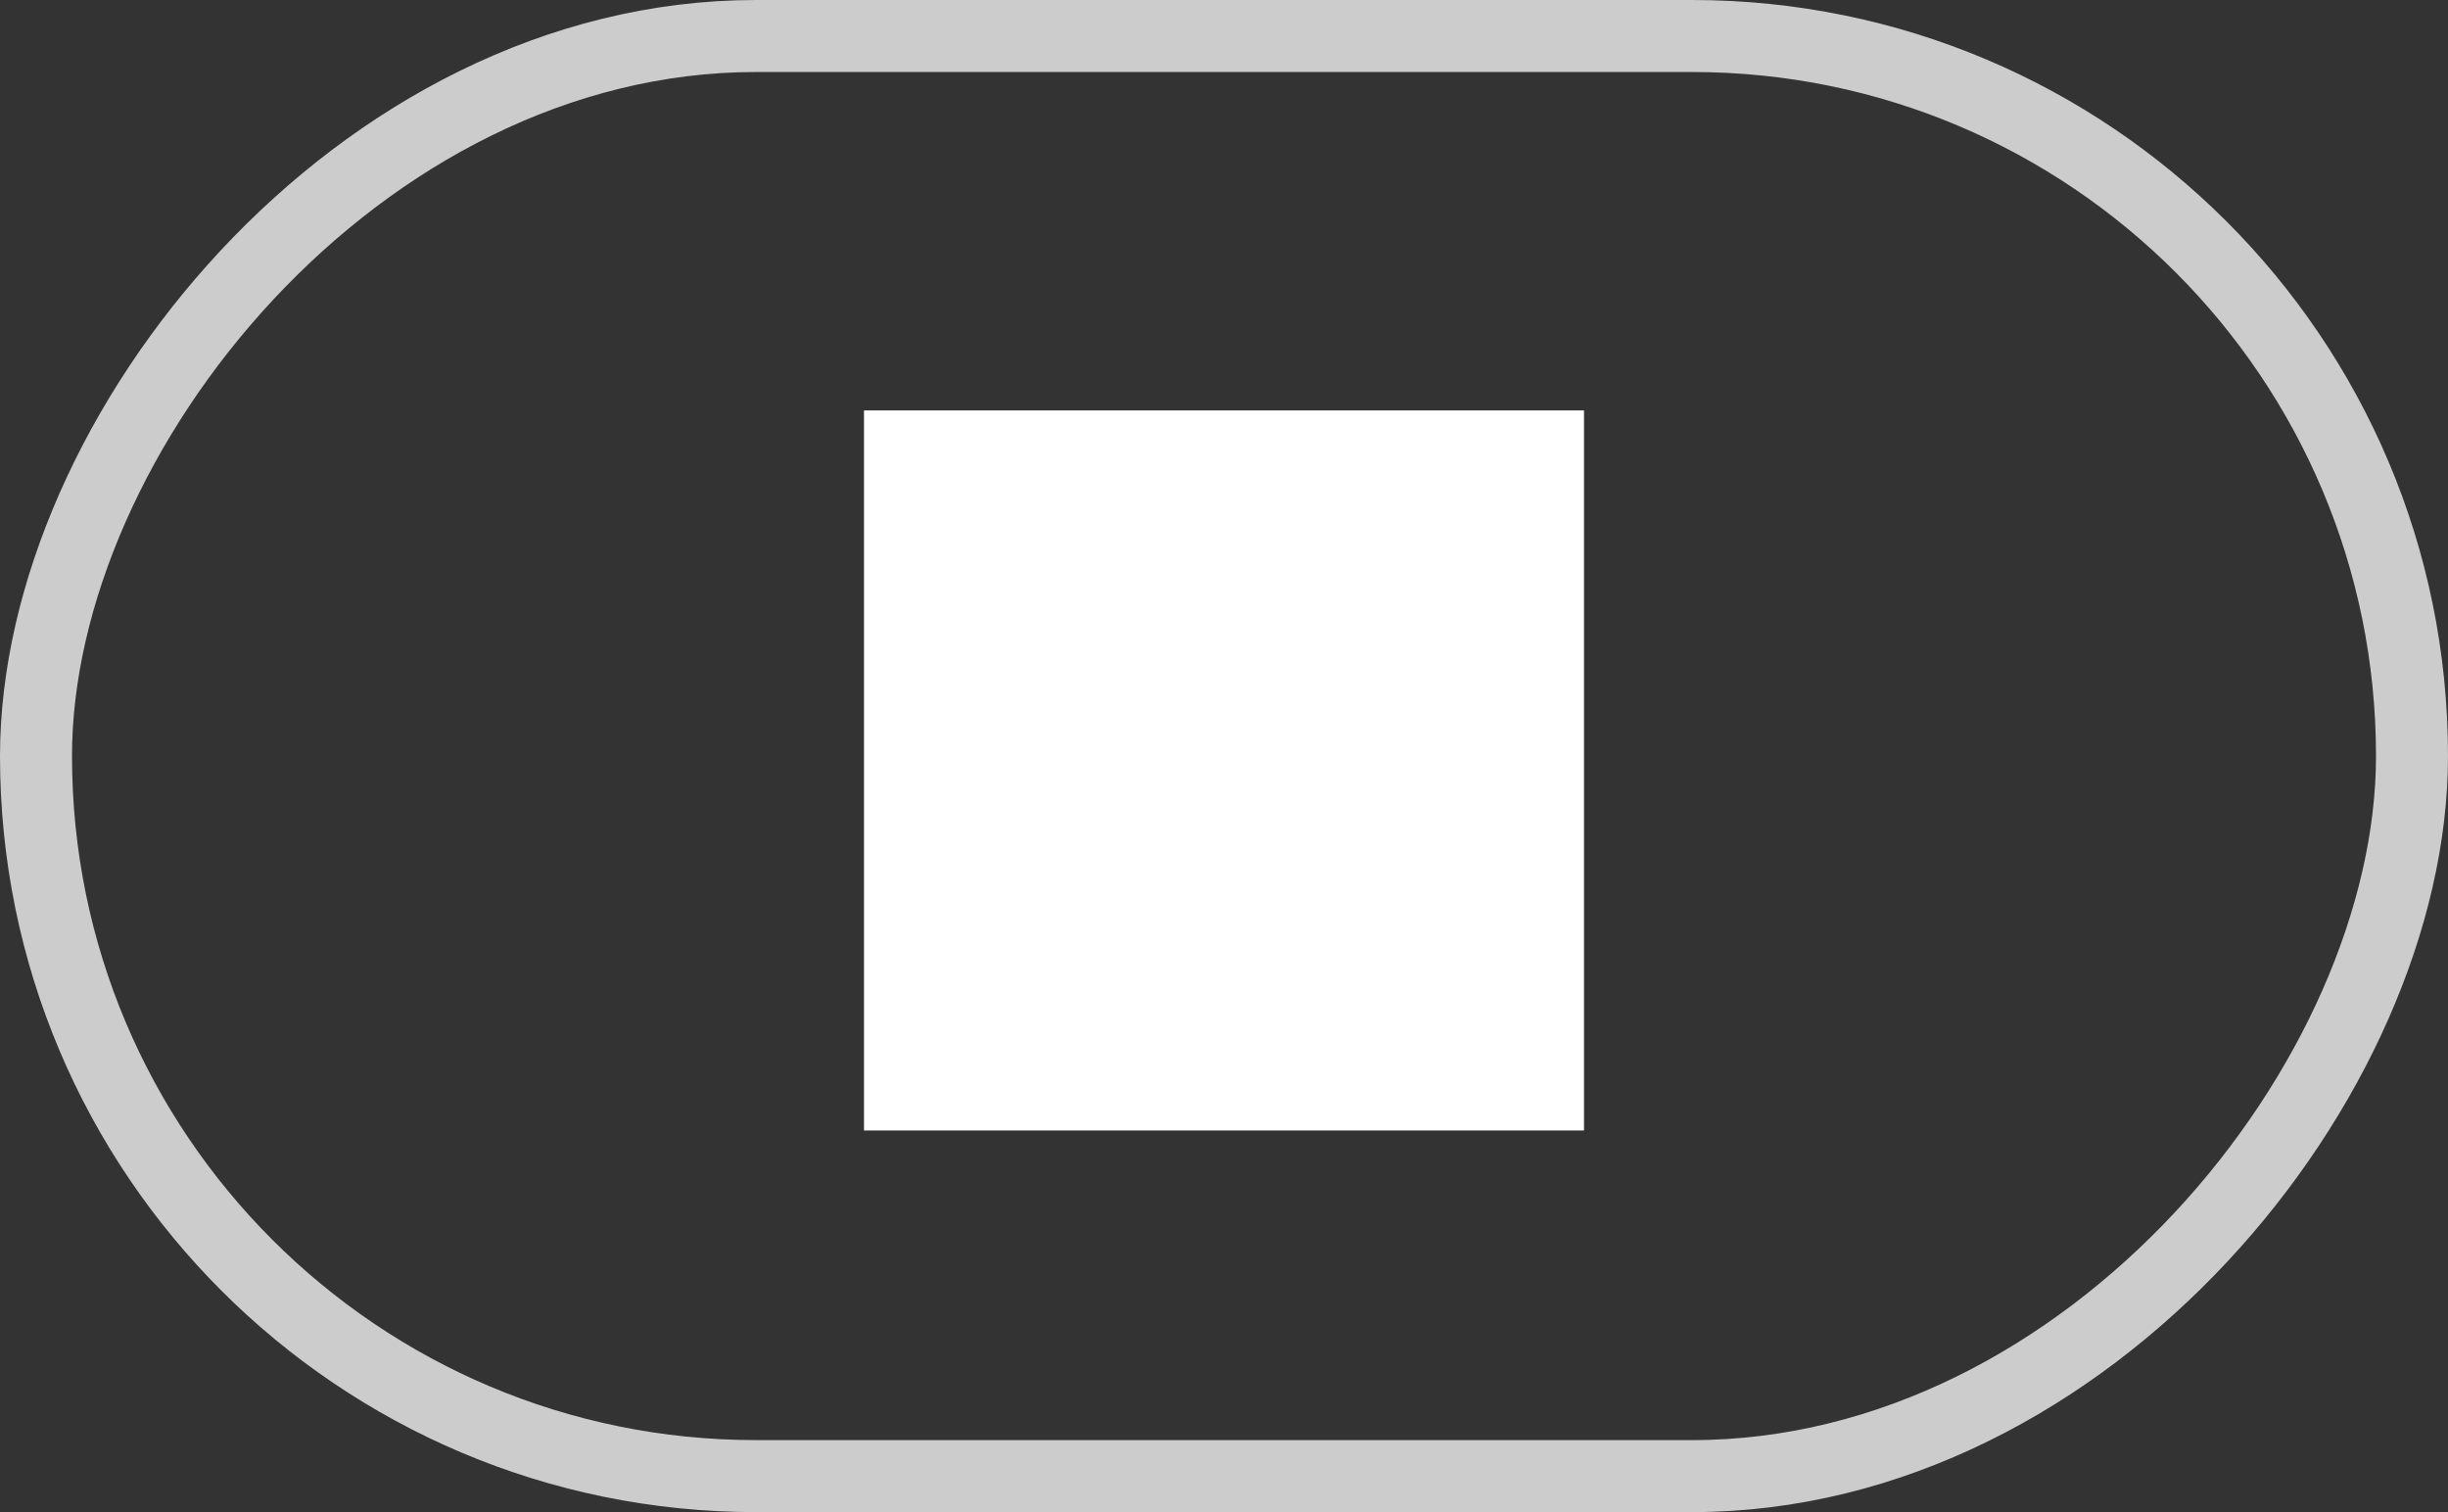
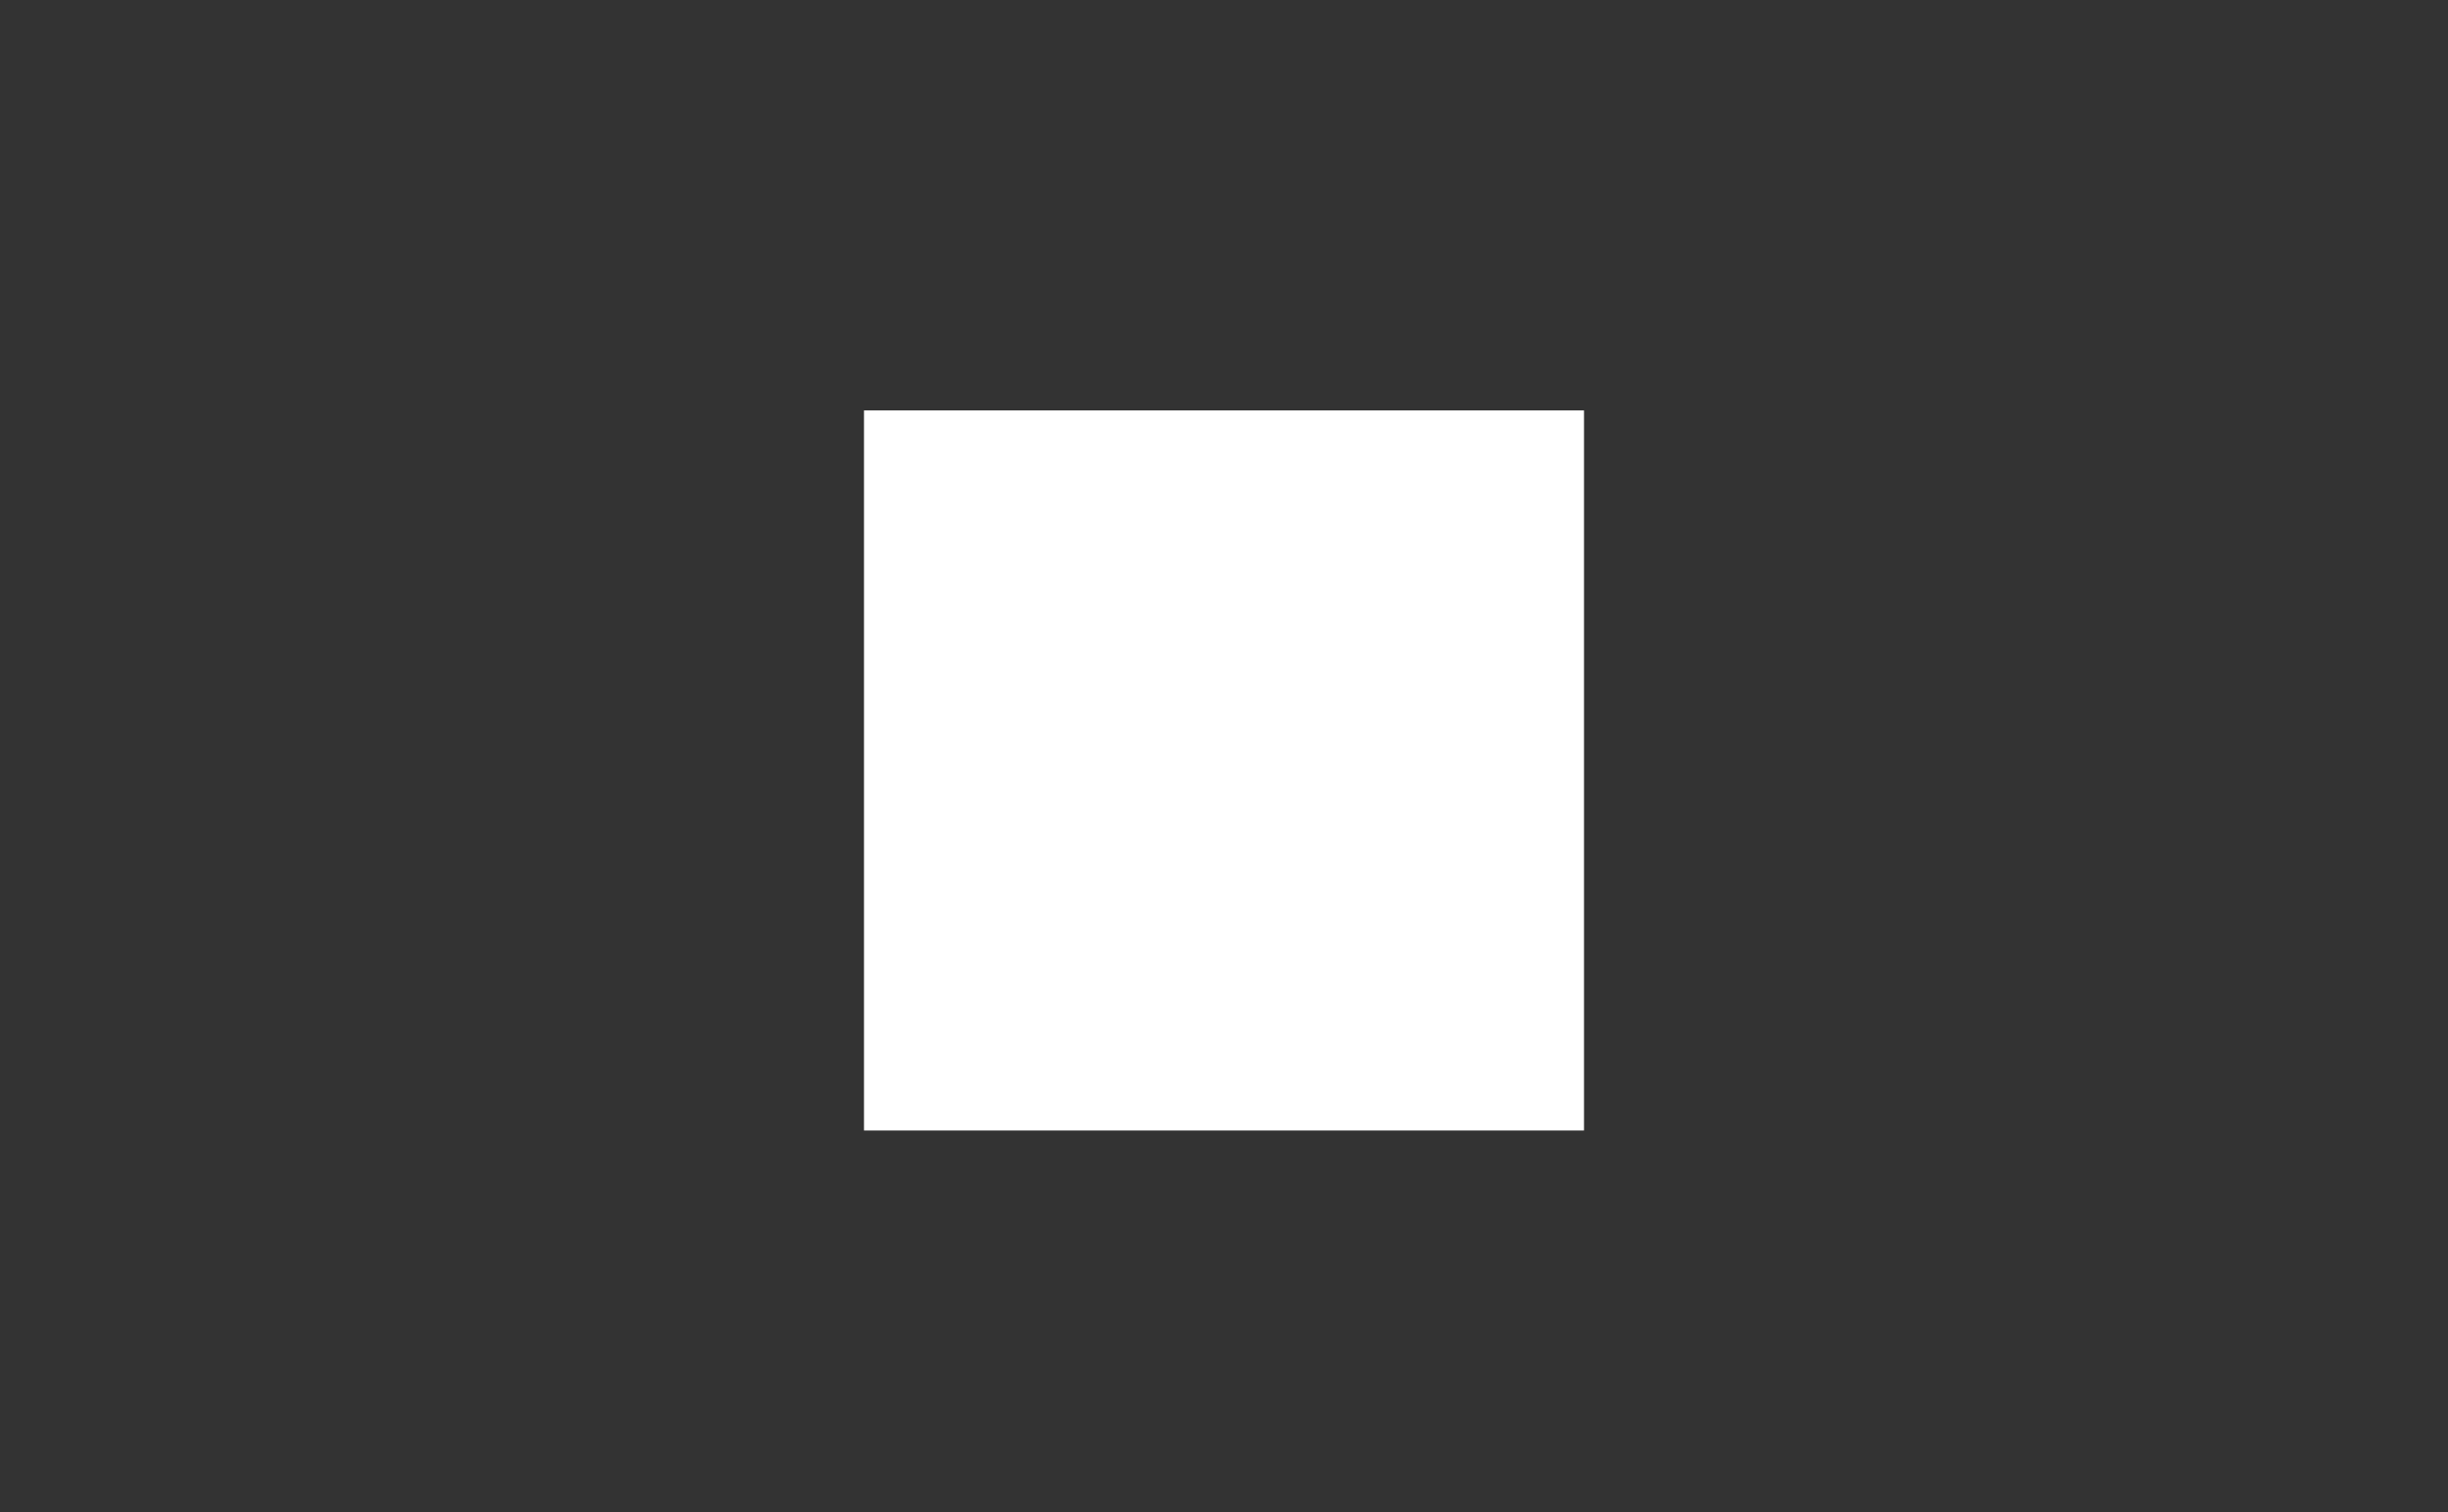
<svg xmlns="http://www.w3.org/2000/svg" width="34" height="21" viewBox="0 0 34 21" fill="none">
  <rect x="0" y="0" width="34" height="21" fill="#333333" stroke="none" />
-   <rect x="0.5" y="-0.5" width="33" height="20" rx="10" transform="matrix(-1 0 0 1 34 1)" stroke="#CCCCCC" />
  <path d="M12 15.7H22V5.7H12V15.7Z" fill="white" />
</svg>